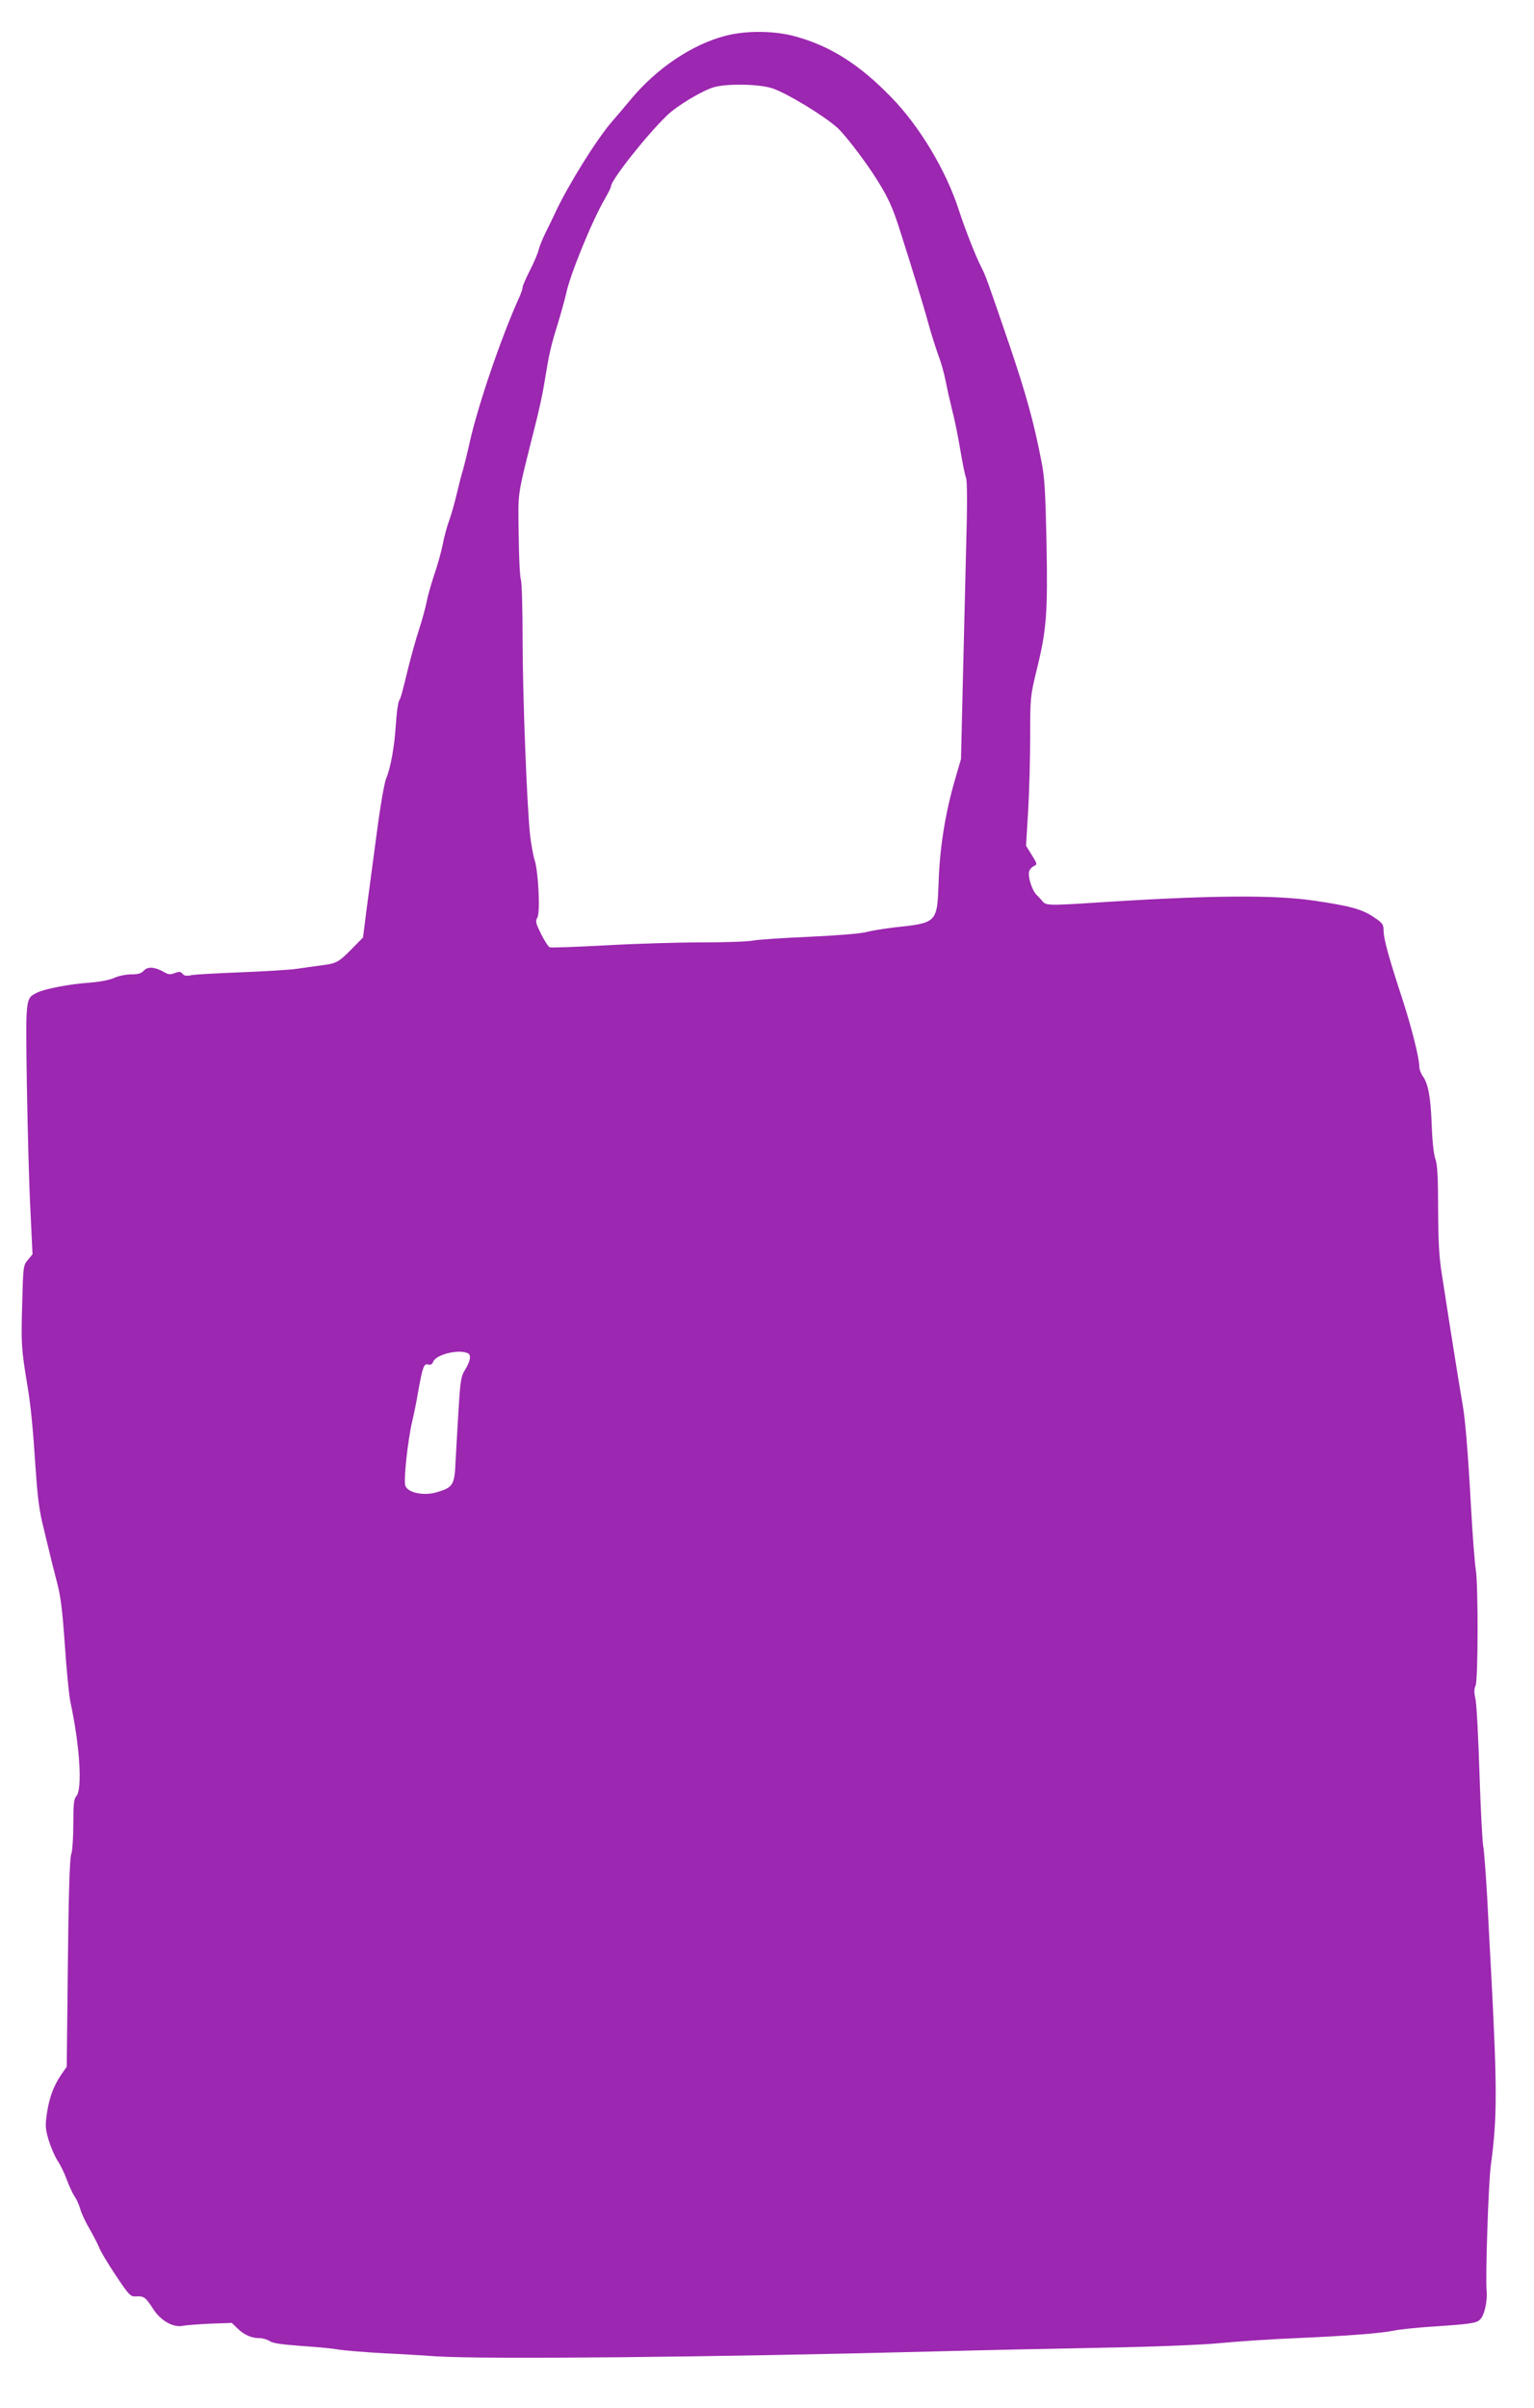
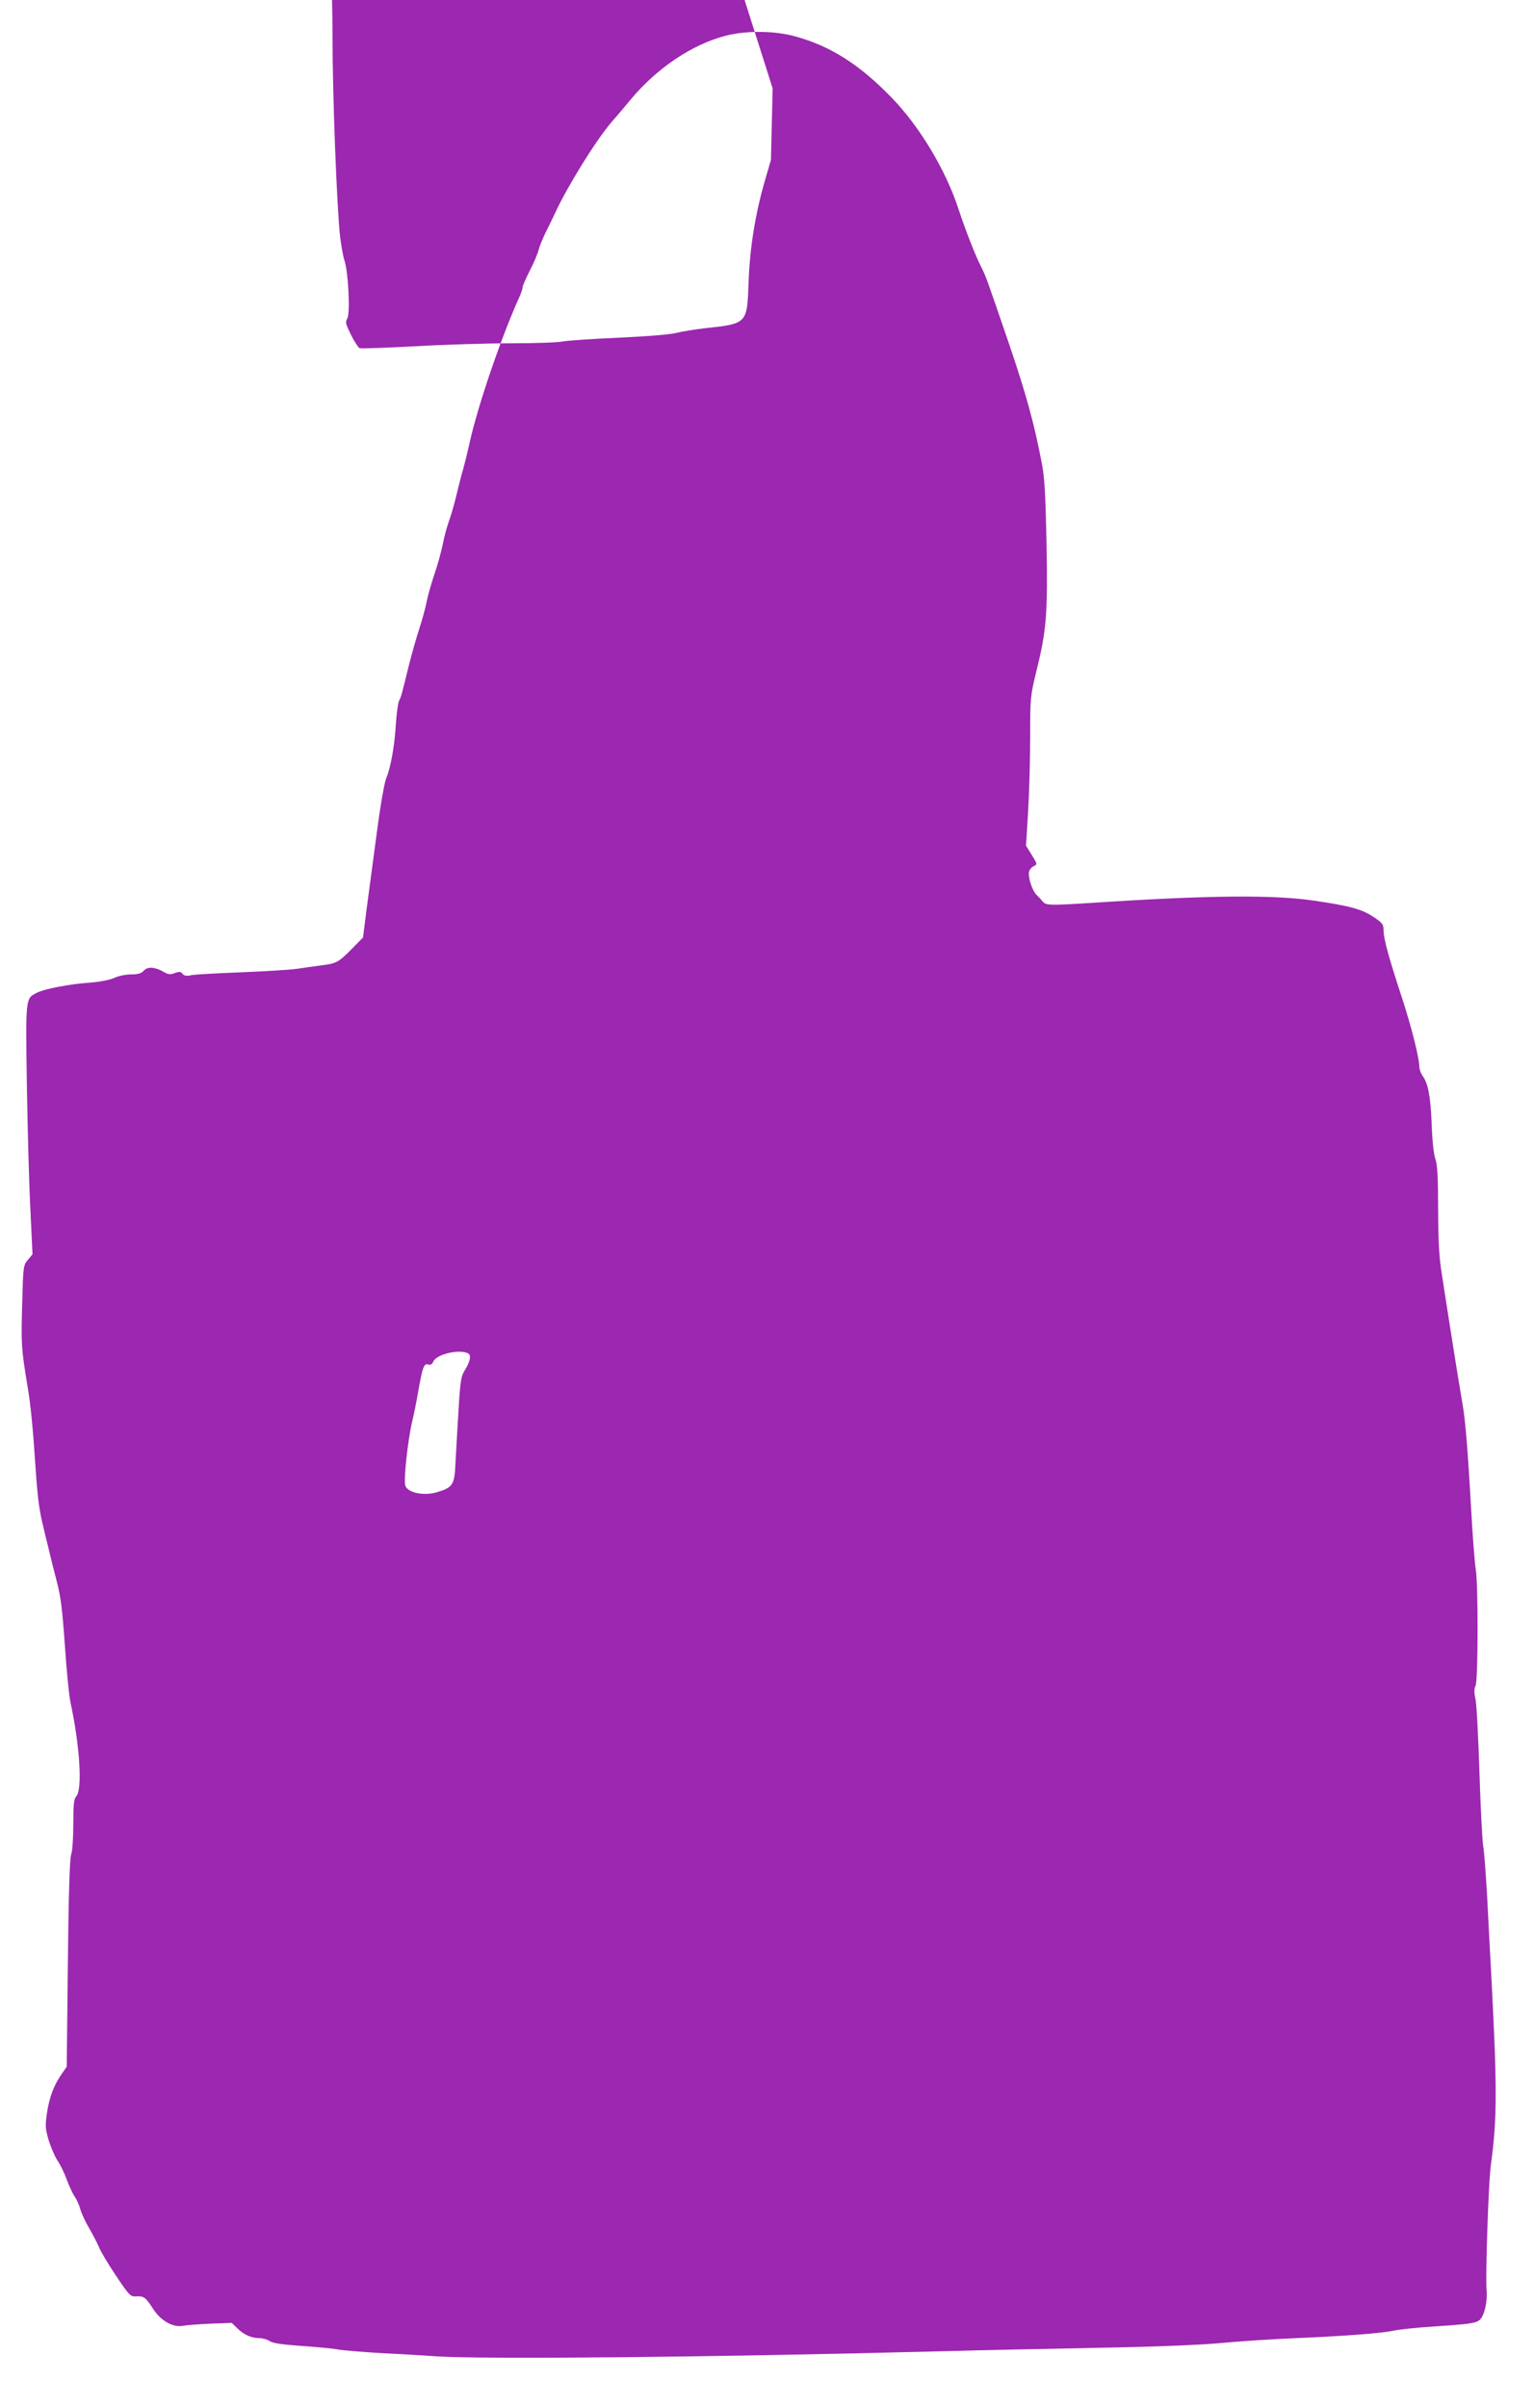
<svg xmlns="http://www.w3.org/2000/svg" version="1.0" width="816pt" height="1280pt" viewBox="0 0 816 1280" preserveAspectRatio="xMidYMid meet">
  <g transform="translate(0,1280) scale(0.1,-0.1)" fill="#9c27b0" stroke="none">
-     <path d="M3860 12610 c-178 -46 -366 -172 -505 -339 -33 -40 -78 -93 -101 -119 -82 -95 -233 -338 -300 -482 -14 -30 -38 -80 -54 -111 -15 -31 -31 -71 -35 -88 -4 -17 -24 -66 -46 -108 -21 -42 -39 -82 -39 -90 0 -8 -8 -33 -19 -56 -96 -213 -216 -565 -261 -762 -12 -55 -28 -120 -35 -145 -8 -25 -23 -83 -34 -130 -11 -47 -29 -112 -41 -145 -12 -33 -28 -91 -35 -130 -8 -38 -27 -109 -44 -157 -16 -48 -35 -113 -41 -145 -6 -32 -25 -101 -42 -153 -17 -52 -41 -140 -55 -195 -36 -147 -39 -159 -50 -180 -6 -11 -13 -66 -17 -122 -7 -119 -28 -235 -51 -289 -10 -22 -32 -148 -51 -294 -19 -140 -43 -322 -54 -404 l-19 -150 -58 -59 c-73 -74 -84 -79 -163 -89 -36 -5 -96 -13 -135 -19 -38 -5 -171 -13 -295 -18 -124 -5 -241 -11 -261 -15 -26 -6 -39 -4 -48 7 -9 12 -18 13 -41 4 -24 -9 -35 -8 -57 5 -49 28 -87 31 -108 8 -13 -15 -30 -20 -67 -20 -27 0 -68 -8 -91 -19 -24 -11 -79 -21 -130 -25 -104 -7 -241 -33 -279 -53 -63 -31 -62 -20 -55 -496 4 -238 12 -536 19 -664 l11 -231 -25 -30 c-24 -29 -25 -34 -30 -238 -6 -210 -4 -235 26 -419 19 -109 31 -230 46 -460 10 -145 19 -217 40 -300 5 -22 18 -76 29 -120 10 -44 30 -123 44 -176 20 -76 29 -149 42 -335 9 -132 22 -268 30 -304 50 -233 64 -462 31 -499 -13 -14 -16 -43 -16 -149 0 -74 -5 -143 -11 -159 -8 -19 -14 -204 -18 -579 l-6 -551 -27 -39 c-42 -61 -65 -122 -78 -206 -10 -69 -9 -84 9 -146 12 -38 33 -87 47 -108 15 -22 37 -67 49 -101 13 -34 31 -74 42 -90 11 -15 25 -47 31 -70 7 -23 29 -70 50 -105 20 -35 42 -78 49 -95 6 -18 46 -85 88 -148 73 -109 79 -115 109 -113 42 2 50 -4 91 -67 40 -63 108 -101 160 -89 17 3 81 8 144 11 l114 4 31 -30 c35 -34 74 -51 117 -51 16 0 41 -7 54 -16 16 -11 66 -18 162 -25 76 -5 163 -13 193 -18 30 -6 141 -15 245 -21 105 -5 235 -13 290 -17 265 -16 1451 -5 2675 27 217 6 604 14 860 19 284 5 531 15 635 25 94 9 274 21 400 26 275 12 452 26 520 40 28 6 118 16 200 21 196 13 237 18 256 36 25 21 42 97 37 156 -7 70 10 574 22 662 35 259 35 405 1 1050 -5 88 -14 259 -20 380 -7 121 -16 243 -21 270 -5 28 -14 203 -20 390 -6 187 -15 363 -21 391 -8 37 -8 56 0 72 14 26 15 542 1 621 -5 31 -17 180 -25 331 -17 304 -31 469 -45 545 -8 46 -30 178 -75 465 -9 58 -25 159 -35 225 -15 91 -19 175 -20 347 0 171 -4 237 -14 265 -9 23 -17 96 -20 183 -6 150 -18 217 -48 260 -10 13 -18 36 -18 50 0 45 -42 212 -92 365 -69 210 -98 314 -98 357 0 34 -5 41 -53 73 -63 42 -126 59 -317 87 -217 32 -563 29 -1185 -12 -216 -14 -242 -13 -257 6 -7 9 -23 26 -35 38 -24 25 -47 98 -38 125 3 10 14 22 25 27 19 9 18 11 -11 58 l-31 50 11 180 c6 100 11 278 11 397 0 212 1 218 34 355 53 213 60 301 53 679 -6 270 -10 349 -27 432 -40 208 -83 362 -171 621 -126 368 -124 362 -152 418 -30 59 -85 201 -117 299 -67 208 -209 445 -359 598 -168 173 -320 270 -505 322 -112 32 -262 34 -376 5z m250 -280 c76 -26 269 -142 344 -209 34 -29 131 -155 188 -241 79 -120 106 -178 150 -320 22 -69 58 -183 80 -255 22 -71 53 -175 68 -230 15 -55 39 -129 52 -165 14 -36 30 -94 37 -130 7 -36 23 -108 36 -161 14 -52 33 -149 44 -215 11 -65 24 -131 30 -145 6 -18 7 -144 0 -380 -5 -195 -13 -525 -18 -734 l-9 -380 -32 -110 c-51 -175 -81 -359 -87 -543 -8 -218 -7 -218 -233 -242 -58 -7 -126 -18 -152 -25 -28 -8 -150 -18 -300 -25 -139 -6 -275 -15 -301 -20 -27 -6 -152 -10 -279 -10 -126 0 -356 -7 -510 -16 -154 -8 -286 -13 -294 -10 -7 3 -28 35 -46 71 -28 57 -31 68 -20 86 17 26 6 244 -14 307 -8 23 -18 82 -24 130 -17 154 -40 747 -40 1041 0 157 -4 301 -9 319 -6 18 -11 128 -12 245 -3 234 -10 185 87 572 20 77 42 178 49 225 27 165 34 196 71 315 20 66 40 139 45 162 20 99 136 384 206 505 18 31 33 61 33 67 0 33 190 274 300 379 52 50 182 128 243 147 68 22 246 19 317 -5z m-1618 -6726 c15 -10 8 -45 -17 -84 -23 -37 -26 -55 -36 -218 -6 -97 -13 -223 -16 -278 -5 -118 -14 -132 -99 -157 -70 -21 -155 -3 -168 35 -10 28 13 241 37 343 8 33 23 105 32 160 23 128 30 148 53 141 12 -4 21 1 27 16 18 40 144 68 187 42z" />
+     <path d="M3860 12610 c-178 -46 -366 -172 -505 -339 -33 -40 -78 -93 -101 -119 -82 -95 -233 -338 -300 -482 -14 -30 -38 -80 -54 -111 -15 -31 -31 -71 -35 -88 -4 -17 -24 -66 -46 -108 -21 -42 -39 -82 -39 -90 0 -8 -8 -33 -19 -56 -96 -213 -216 -565 -261 -762 -12 -55 -28 -120 -35 -145 -8 -25 -23 -83 -34 -130 -11 -47 -29 -112 -41 -145 -12 -33 -28 -91 -35 -130 -8 -38 -27 -109 -44 -157 -16 -48 -35 -113 -41 -145 -6 -32 -25 -101 -42 -153 -17 -52 -41 -140 -55 -195 -36 -147 -39 -159 -50 -180 -6 -11 -13 -66 -17 -122 -7 -119 -28 -235 -51 -289 -10 -22 -32 -148 -51 -294 -19 -140 -43 -322 -54 -404 l-19 -150 -58 -59 c-73 -74 -84 -79 -163 -89 -36 -5 -96 -13 -135 -19 -38 -5 -171 -13 -295 -18 -124 -5 -241 -11 -261 -15 -26 -6 -39 -4 -48 7 -9 12 -18 13 -41 4 -24 -9 -35 -8 -57 5 -49 28 -87 31 -108 8 -13 -15 -30 -20 -67 -20 -27 0 -68 -8 -91 -19 -24 -11 -79 -21 -130 -25 -104 -7 -241 -33 -279 -53 -63 -31 -62 -20 -55 -496 4 -238 12 -536 19 -664 l11 -231 -25 -30 c-24 -29 -25 -34 -30 -238 -6 -210 -4 -235 26 -419 19 -109 31 -230 46 -460 10 -145 19 -217 40 -300 5 -22 18 -76 29 -120 10 -44 30 -123 44 -176 20 -76 29 -149 42 -335 9 -132 22 -268 30 -304 50 -233 64 -462 31 -499 -13 -14 -16 -43 -16 -149 0 -74 -5 -143 -11 -159 -8 -19 -14 -204 -18 -579 l-6 -551 -27 -39 c-42 -61 -65 -122 -78 -206 -10 -69 -9 -84 9 -146 12 -38 33 -87 47 -108 15 -22 37 -67 49 -101 13 -34 31 -74 42 -90 11 -15 25 -47 31 -70 7 -23 29 -70 50 -105 20 -35 42 -78 49 -95 6 -18 46 -85 88 -148 73 -109 79 -115 109 -113 42 2 50 -4 91 -67 40 -63 108 -101 160 -89 17 3 81 8 144 11 l114 4 31 -30 c35 -34 74 -51 117 -51 16 0 41 -7 54 -16 16 -11 66 -18 162 -25 76 -5 163 -13 193 -18 30 -6 141 -15 245 -21 105 -5 235 -13 290 -17 265 -16 1451 -5 2675 27 217 6 604 14 860 19 284 5 531 15 635 25 94 9 274 21 400 26 275 12 452 26 520 40 28 6 118 16 200 21 196 13 237 18 256 36 25 21 42 97 37 156 -7 70 10 574 22 662 35 259 35 405 1 1050 -5 88 -14 259 -20 380 -7 121 -16 243 -21 270 -5 28 -14 203 -20 390 -6 187 -15 363 -21 391 -8 37 -8 56 0 72 14 26 15 542 1 621 -5 31 -17 180 -25 331 -17 304 -31 469 -45 545 -8 46 -30 178 -75 465 -9 58 -25 159 -35 225 -15 91 -19 175 -20 347 0 171 -4 237 -14 265 -9 23 -17 96 -20 183 -6 150 -18 217 -48 260 -10 13 -18 36 -18 50 0 45 -42 212 -92 365 -69 210 -98 314 -98 357 0 34 -5 41 -53 73 -63 42 -126 59 -317 87 -217 32 -563 29 -1185 -12 -216 -14 -242 -13 -257 6 -7 9 -23 26 -35 38 -24 25 -47 98 -38 125 3 10 14 22 25 27 19 9 18 11 -11 58 l-31 50 11 180 c6 100 11 278 11 397 0 212 1 218 34 355 53 213 60 301 53 679 -6 270 -10 349 -27 432 -40 208 -83 362 -171 621 -126 368 -124 362 -152 418 -30 59 -85 201 -117 299 -67 208 -209 445 -359 598 -168 173 -320 270 -505 322 -112 32 -262 34 -376 5z m250 -280 l-9 -380 -32 -110 c-51 -175 -81 -359 -87 -543 -8 -218 -7 -218 -233 -242 -58 -7 -126 -18 -152 -25 -28 -8 -150 -18 -300 -25 -139 -6 -275 -15 -301 -20 -27 -6 -152 -10 -279 -10 -126 0 -356 -7 -510 -16 -154 -8 -286 -13 -294 -10 -7 3 -28 35 -46 71 -28 57 -31 68 -20 86 17 26 6 244 -14 307 -8 23 -18 82 -24 130 -17 154 -40 747 -40 1041 0 157 -4 301 -9 319 -6 18 -11 128 -12 245 -3 234 -10 185 87 572 20 77 42 178 49 225 27 165 34 196 71 315 20 66 40 139 45 162 20 99 136 384 206 505 18 31 33 61 33 67 0 33 190 274 300 379 52 50 182 128 243 147 68 22 246 19 317 -5z m-1618 -6726 c15 -10 8 -45 -17 -84 -23 -37 -26 -55 -36 -218 -6 -97 -13 -223 -16 -278 -5 -118 -14 -132 -99 -157 -70 -21 -155 -3 -168 35 -10 28 13 241 37 343 8 33 23 105 32 160 23 128 30 148 53 141 12 -4 21 1 27 16 18 40 144 68 187 42z" />
  </g>
</svg>